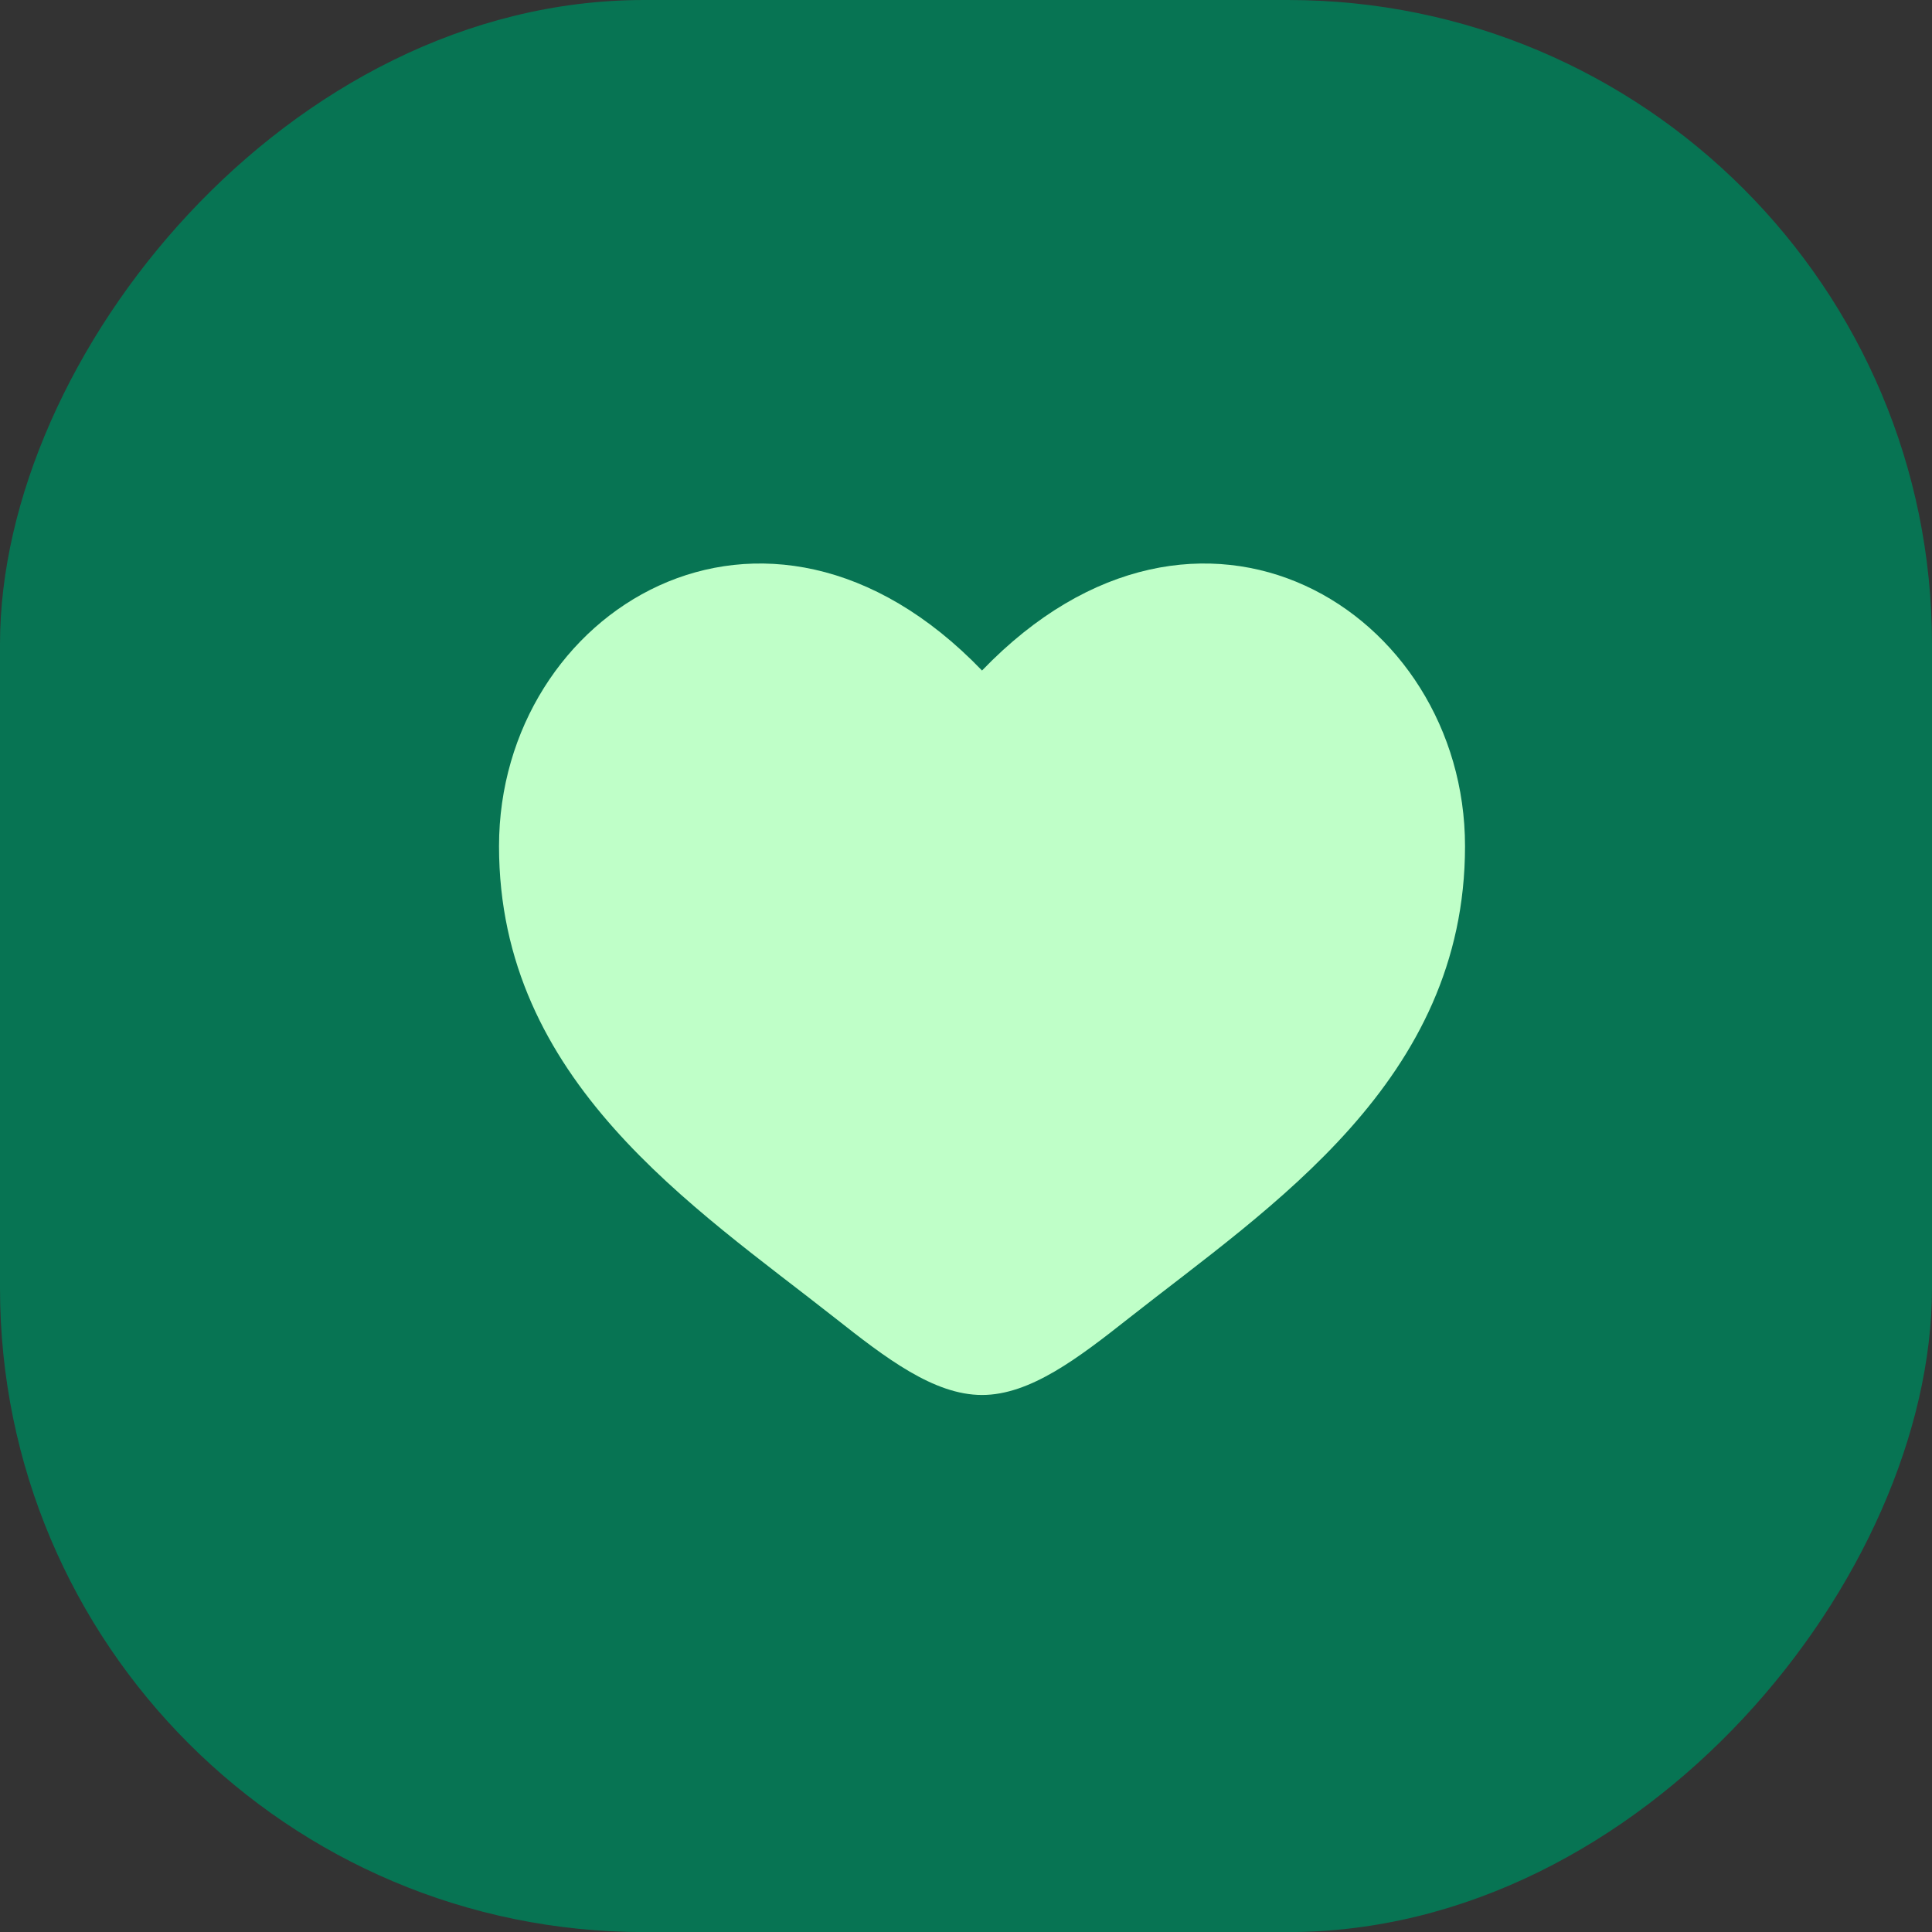
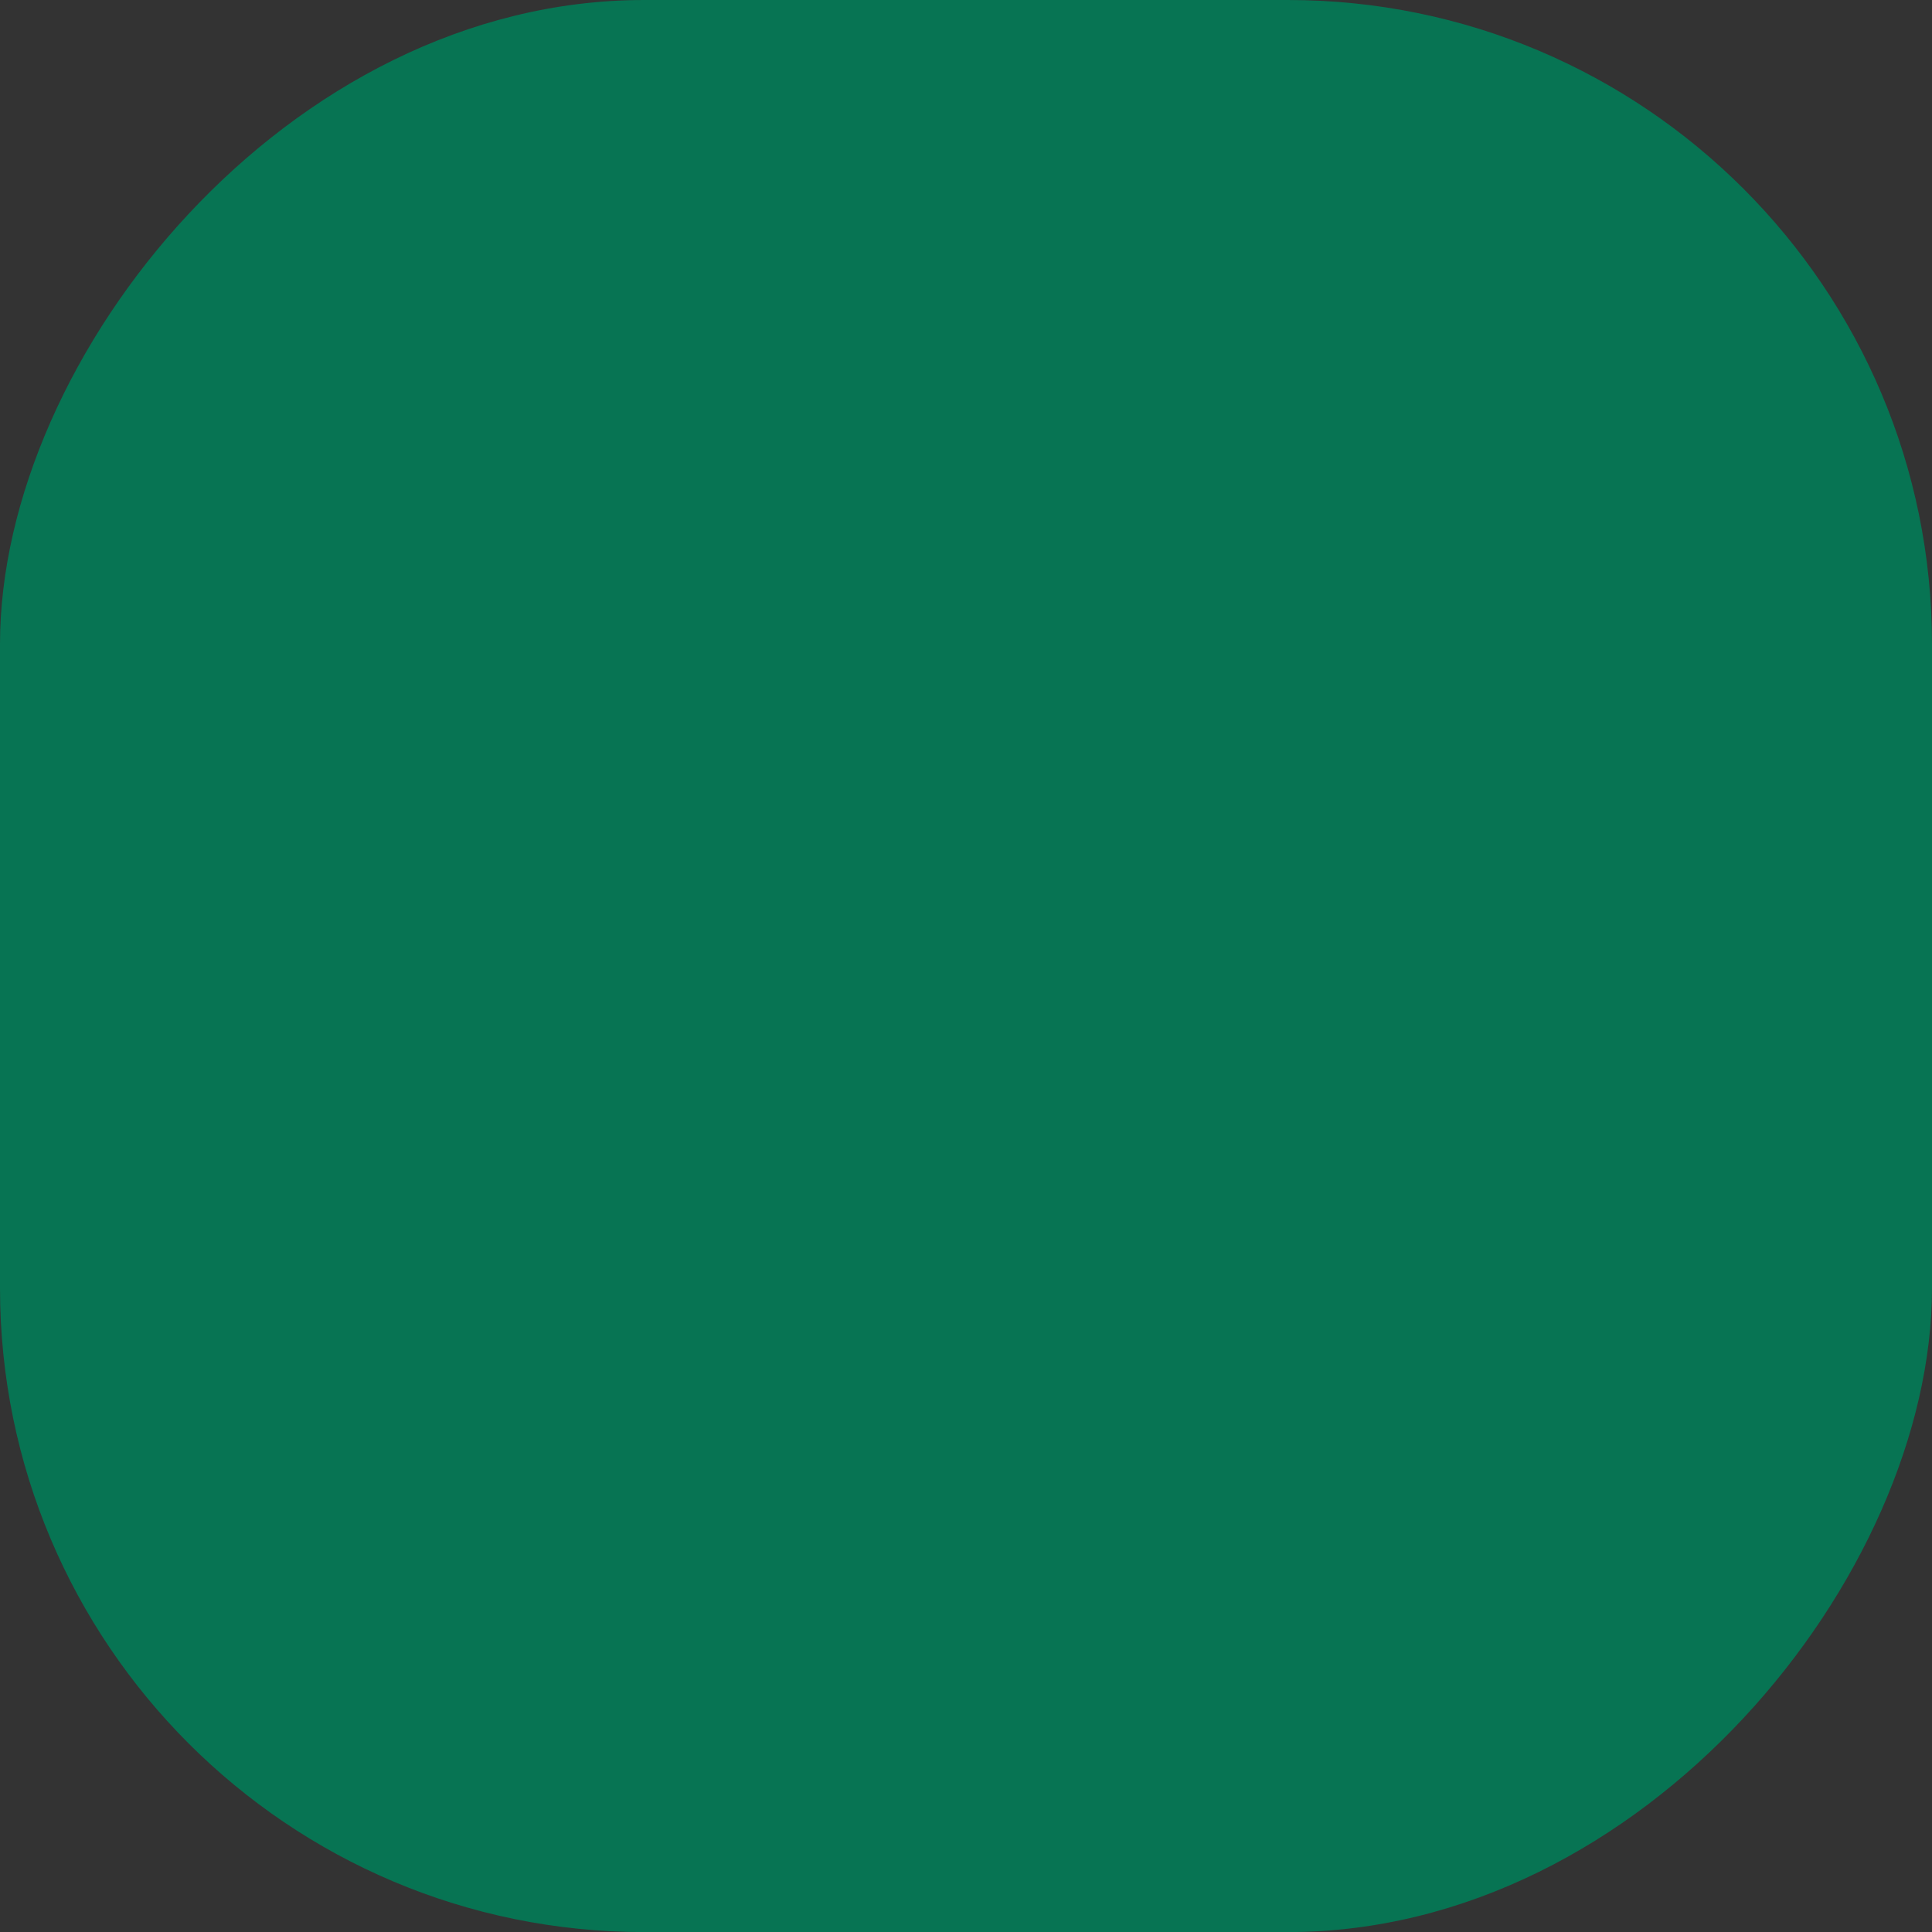
<svg xmlns="http://www.w3.org/2000/svg" width="48" height="48" viewBox="0 0 48 48" fill="none">
  <rect x="0" y="0" width="48" height="48" fill="#333333" stroke="none" />
  <rect width="48" height="48.002" rx="16" transform="matrix(1 0 0 -1 0 48.002)" fill="#077453" />
-   <path d="M12.398 21.023C12.398 26.858 17.222 29.968 20.753 32.751C21.998 33.733 23.198 34.658 24.398 34.658C25.598 34.658 26.798 33.733 28.044 32.751C31.575 29.968 36.398 26.858 36.398 21.023C36.398 15.187 29.798 11.049 24.398 16.659C18.999 11.049 12.398 15.187 12.398 21.023Z" fill="#BFFFC8" />
</svg>